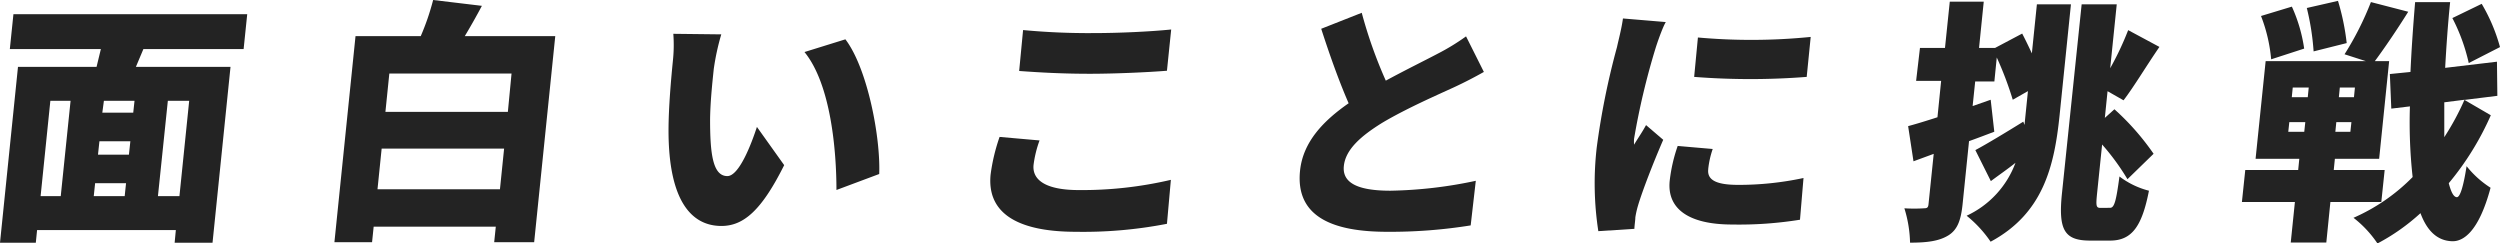
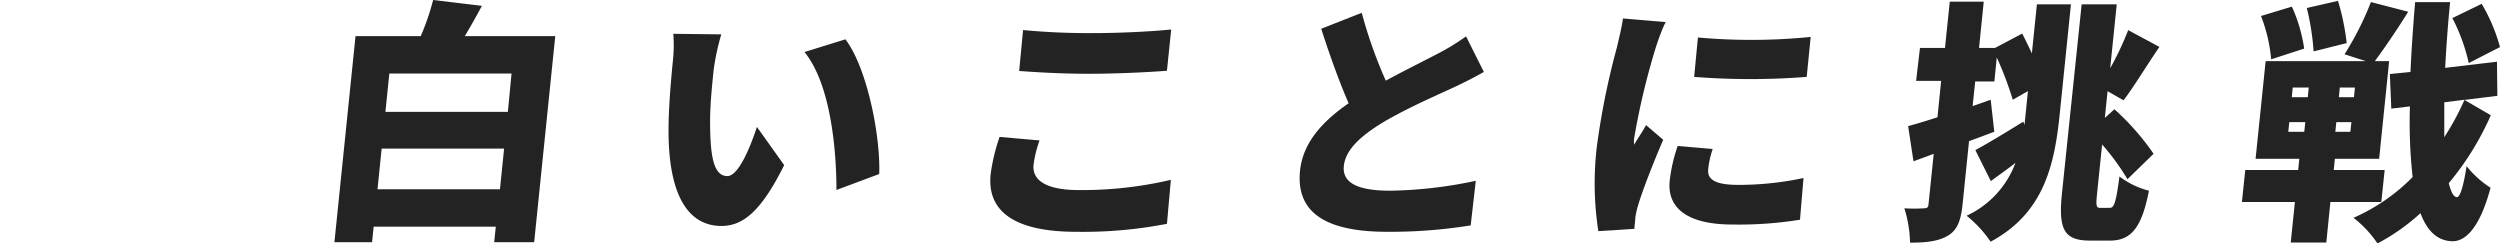
<svg xmlns="http://www.w3.org/2000/svg" viewBox="0 0 312.78 30.46">
  <defs>
    <style>
      .cls-1 {
        fill: #232323;
      }
    </style>
  </defs>
  <g id="レイヤー_2" data-name="レイヤー 2">
    <g id="文字">
      <g>
-         <path class="cls-1" d="M17.94,6.14,17,8.37H28.84l-2.25,22H21.85L22,28.78H4.64l-.16,1.59H0l2.25-22h9.83c.17-.73.37-1.49.54-2.23H1.23l.45-4.36H30.93l-.45,4.36ZM5.08,24.54H7.6L8.83,12.61H6.3Zm6.65,0H15.6l.17-1.62H11.9Zm4.58-6.87H12.44l-.18,1.68h3.87Zm.52-5.06H13L12.8,14.1h3.87Zm6.84,0H21L19.76,24.54h2.69Z" />
        <path class="cls-1" d="M69.47,4.52,66.83,30.3h-5l.2-1.94H46.75l-.2,1.94H41.84L44.48,4.52h8.16A30.32,30.32,0,0,0,54.19,0l6.1.73c-.71,1.34-1.45,2.64-2.14,3.79ZM62.55,23.68l.52-5.09H47.75l-.52,5.09ZM48.71,9.2,48.22,14H63.54L64,9.2Z" />
        <path class="cls-1" d="M89.3,8.63c-.22,2.1-.43,4.17-.46,6.3,0,4.17.3,7.1,2.16,7.1,1.47,0,3-4,3.7-6.15l3.41,4.78c-2.81,5.63-5.06,7.61-7.85,7.61-3.8,0-6.61-3.22-6.62-11.91,0-3,.34-6.68.54-8.69a18.55,18.55,0,0,0,.06-3.44l6,.07A30.39,30.39,0,0,0,89.3,8.63ZM110,21.77l-5.35,2c0-4.81-.67-13.18-4-17.26l5.12-1.59C108.54,8.56,110.18,17.19,110,21.77Z" />
        <path class="cls-1" d="M129.31,20.63c-.18,1.78,1.34,3.15,5.66,3.15a48.76,48.76,0,0,0,11.52-1.28L146,28A54.79,54.79,0,0,1,134.63,29c-7.78,0-11.16-2.61-10.69-7.19a23.51,23.51,0,0,1,1.12-4.68l5,.44A14,14,0,0,0,129.31,20.63Zm7.54-16.49c3.21,0,7.13-.19,9.68-.45L146,8.85c-2.29.19-6.53.38-9.63.38-3.43,0-6.23-.16-8.86-.35L128,3.76A87.17,87.17,0,0,0,136.85,4.14Z" />
        <path class="cls-1" d="M173.38,10.09c2.47-1.34,5-2.58,6.49-3.37a27.49,27.49,0,0,0,3.55-2.17L185.65,9c-1.19.67-2.4,1.3-3.78,1.94-2,.92-5.94,2.64-8.93,4.42-2.63,1.63-4.6,3.32-4.81,5.42s1.73,3.08,5.82,3.08a55.1,55.1,0,0,0,10.69-1.24L184,28.2a63.14,63.14,0,0,1-10.45.8c-6.59,0-11.5-1.75-10.9-7.64.37-3.6,2.91-6.24,6.08-8.44-1.19-2.73-2.36-6-3.43-9.32l5.07-2A57.18,57.18,0,0,0,173.38,10.09Z" />
        <path class="cls-1" d="M207.14,6a89.75,89.75,0,0,0-2.7,11.37,5.54,5.54,0,0,0,0,.73c.54-.89,1-1.53,1.5-2.45l2.15,1.84c-1.26,2.9-2.61,6.4-3.14,8.18a11.23,11.23,0,0,0-.35,1.53c0,.35-.1.93-.12,1.43l-4.51.29a39.29,39.29,0,0,1-.2-10.47,94.33,94.33,0,0,1,2.53-12.54c.22-1,.59-2.39.75-3.6l5.36.45C208,3.44,207.33,5.38,207.14,6Zm6.58,15.19c-.15,1.4,1.14,1.94,3.76,1.94a38.59,38.59,0,0,0,8.16-.86l-.44,5.22a47.88,47.88,0,0,1-8.48.6c-5.6,0-8.17-2.07-7.82-5.47a19.91,19.91,0,0,1,1-4.36l4.38.38A11.29,11.29,0,0,0,213.72,21.14ZM226.54,4.62l-.5,5a90.66,90.66,0,0,1-14.08,0l.47-4.93A74.59,74.59,0,0,0,226.54,4.62Z" />
        <path class="cls-1" d="M254.84.54h4.26l-1.42,13.88c-.66,6.4-2.06,12.29-8.63,15.82a15,15,0,0,0-3-3.25,11.8,11.8,0,0,0,6.11-6.62c-1,.8-2.11,1.56-3.08,2.29l-1.94-3.88c1.49-.8,3.74-2.16,6-3.56l.15.41.43-4.23-1.9,1.08a42.46,42.46,0,0,0-2-5.29l-.3,3h-2.4l-.32,3.08,2.26-.79.45,4c-1,.38-2.1.8-3.16,1.18l-.81,7.92c-.21,2-.65,3.19-1.81,3.89s-2.65.89-4.76.89a15.52,15.52,0,0,0-.71-4.3,19,19,0,0,0,2.46,0c.38,0,.52-.09.56-.51l.65-6.3-2.53.93-.67-4.4c1.05-.28,2.31-.67,3.67-1.11l.46-4.55h-3.13L240.21,6h3.13l.6-5.79h4.25L247.6,6h2L253,4.2c.4.77.82,1.63,1.21,2.48ZM264,26c.54,0,.76-.89,1.17-3.92a10.28,10.28,0,0,0,3.69,1.78c-.87,4.46-2.14,6.24-4.86,6.24h-2.5c-3.23,0-4-1.33-3.52-5.95L260.44.54h4.39l-.82,8a37.58,37.58,0,0,0,2.25-4.77l3.91,2.1c-1.62,2.35-3.2,5-4.49,6.68l-2-1.14-.34,3.34,1.2-1.08a31.33,31.33,0,0,1,4.9,5.57l-3.27,3.18A29.15,29.15,0,0,0,263,18.08l-.63,6.11c-.16,1.59-.12,1.82.43,1.82Z" />
        <path class="cls-1" d="M291.56,25.27l-.51,5.07H286.6l.52-5.07h-6.63l.42-4h6.62l.14-1.4H282.2l1.26-12.22H296l-2.67-.86a37.73,37.73,0,0,0,3.3-6.53l4.67,1.21c-1.41,2.26-3,4.59-4.18,6.18h1.79l-1.25,12.22h-5.54l-.14,1.4h6.37l-.42,4ZM284.15,7.42A19.75,19.75,0,0,0,282.88,2L286.74.83a19.21,19.21,0,0,1,1.54,5.25Zm2.14,9.07h2l.13-1.21h-2Zm.44-4.33h2l.12-1.21h-2Zm2.73-5.73A31.41,31.41,0,0,0,288.61,1l3.9-.89a29.24,29.24,0,0,1,1.09,5.28Zm4.73,8.85H292.3l-.12,1.21h1.88Zm.44-4.33h-1.89l-.12,1.21h1.89Zm17,3.47a35.66,35.66,0,0,1-5.26,8.5c.28,1.08.59,1.72,1,1.75s.83-1.31,1.23-3.88a12.3,12.3,0,0,0,3,2.7c-1.5,5.6-3.47,6.75-4.84,6.69-1.82-.07-3.1-1.28-3.93-3.51a25.66,25.66,0,0,1-5.38,3.79,13.71,13.71,0,0,0-3-3.21,23.7,23.7,0,0,0,7.4-5.1,62.16,62.16,0,0,1-.34-8.84l-2.33.28L299,9.26,301.58,9c.12-2.71.32-5.61.58-8.73h4.38c-.29,2.87-.48,5.64-.62,8.22l6.48-.77.05,4.27-4.12.51Zm-5.82-1.62c0,1.56,0,3,0,4.36a32.68,32.68,0,0,0,2.53-4.68Zm3.06-4.91a23,23,0,0,0-2.05-5.63L310.49.48a22,22,0,0,1,2.29,5.41Z" />
      </g>
    </g>
  </g>
</svg>